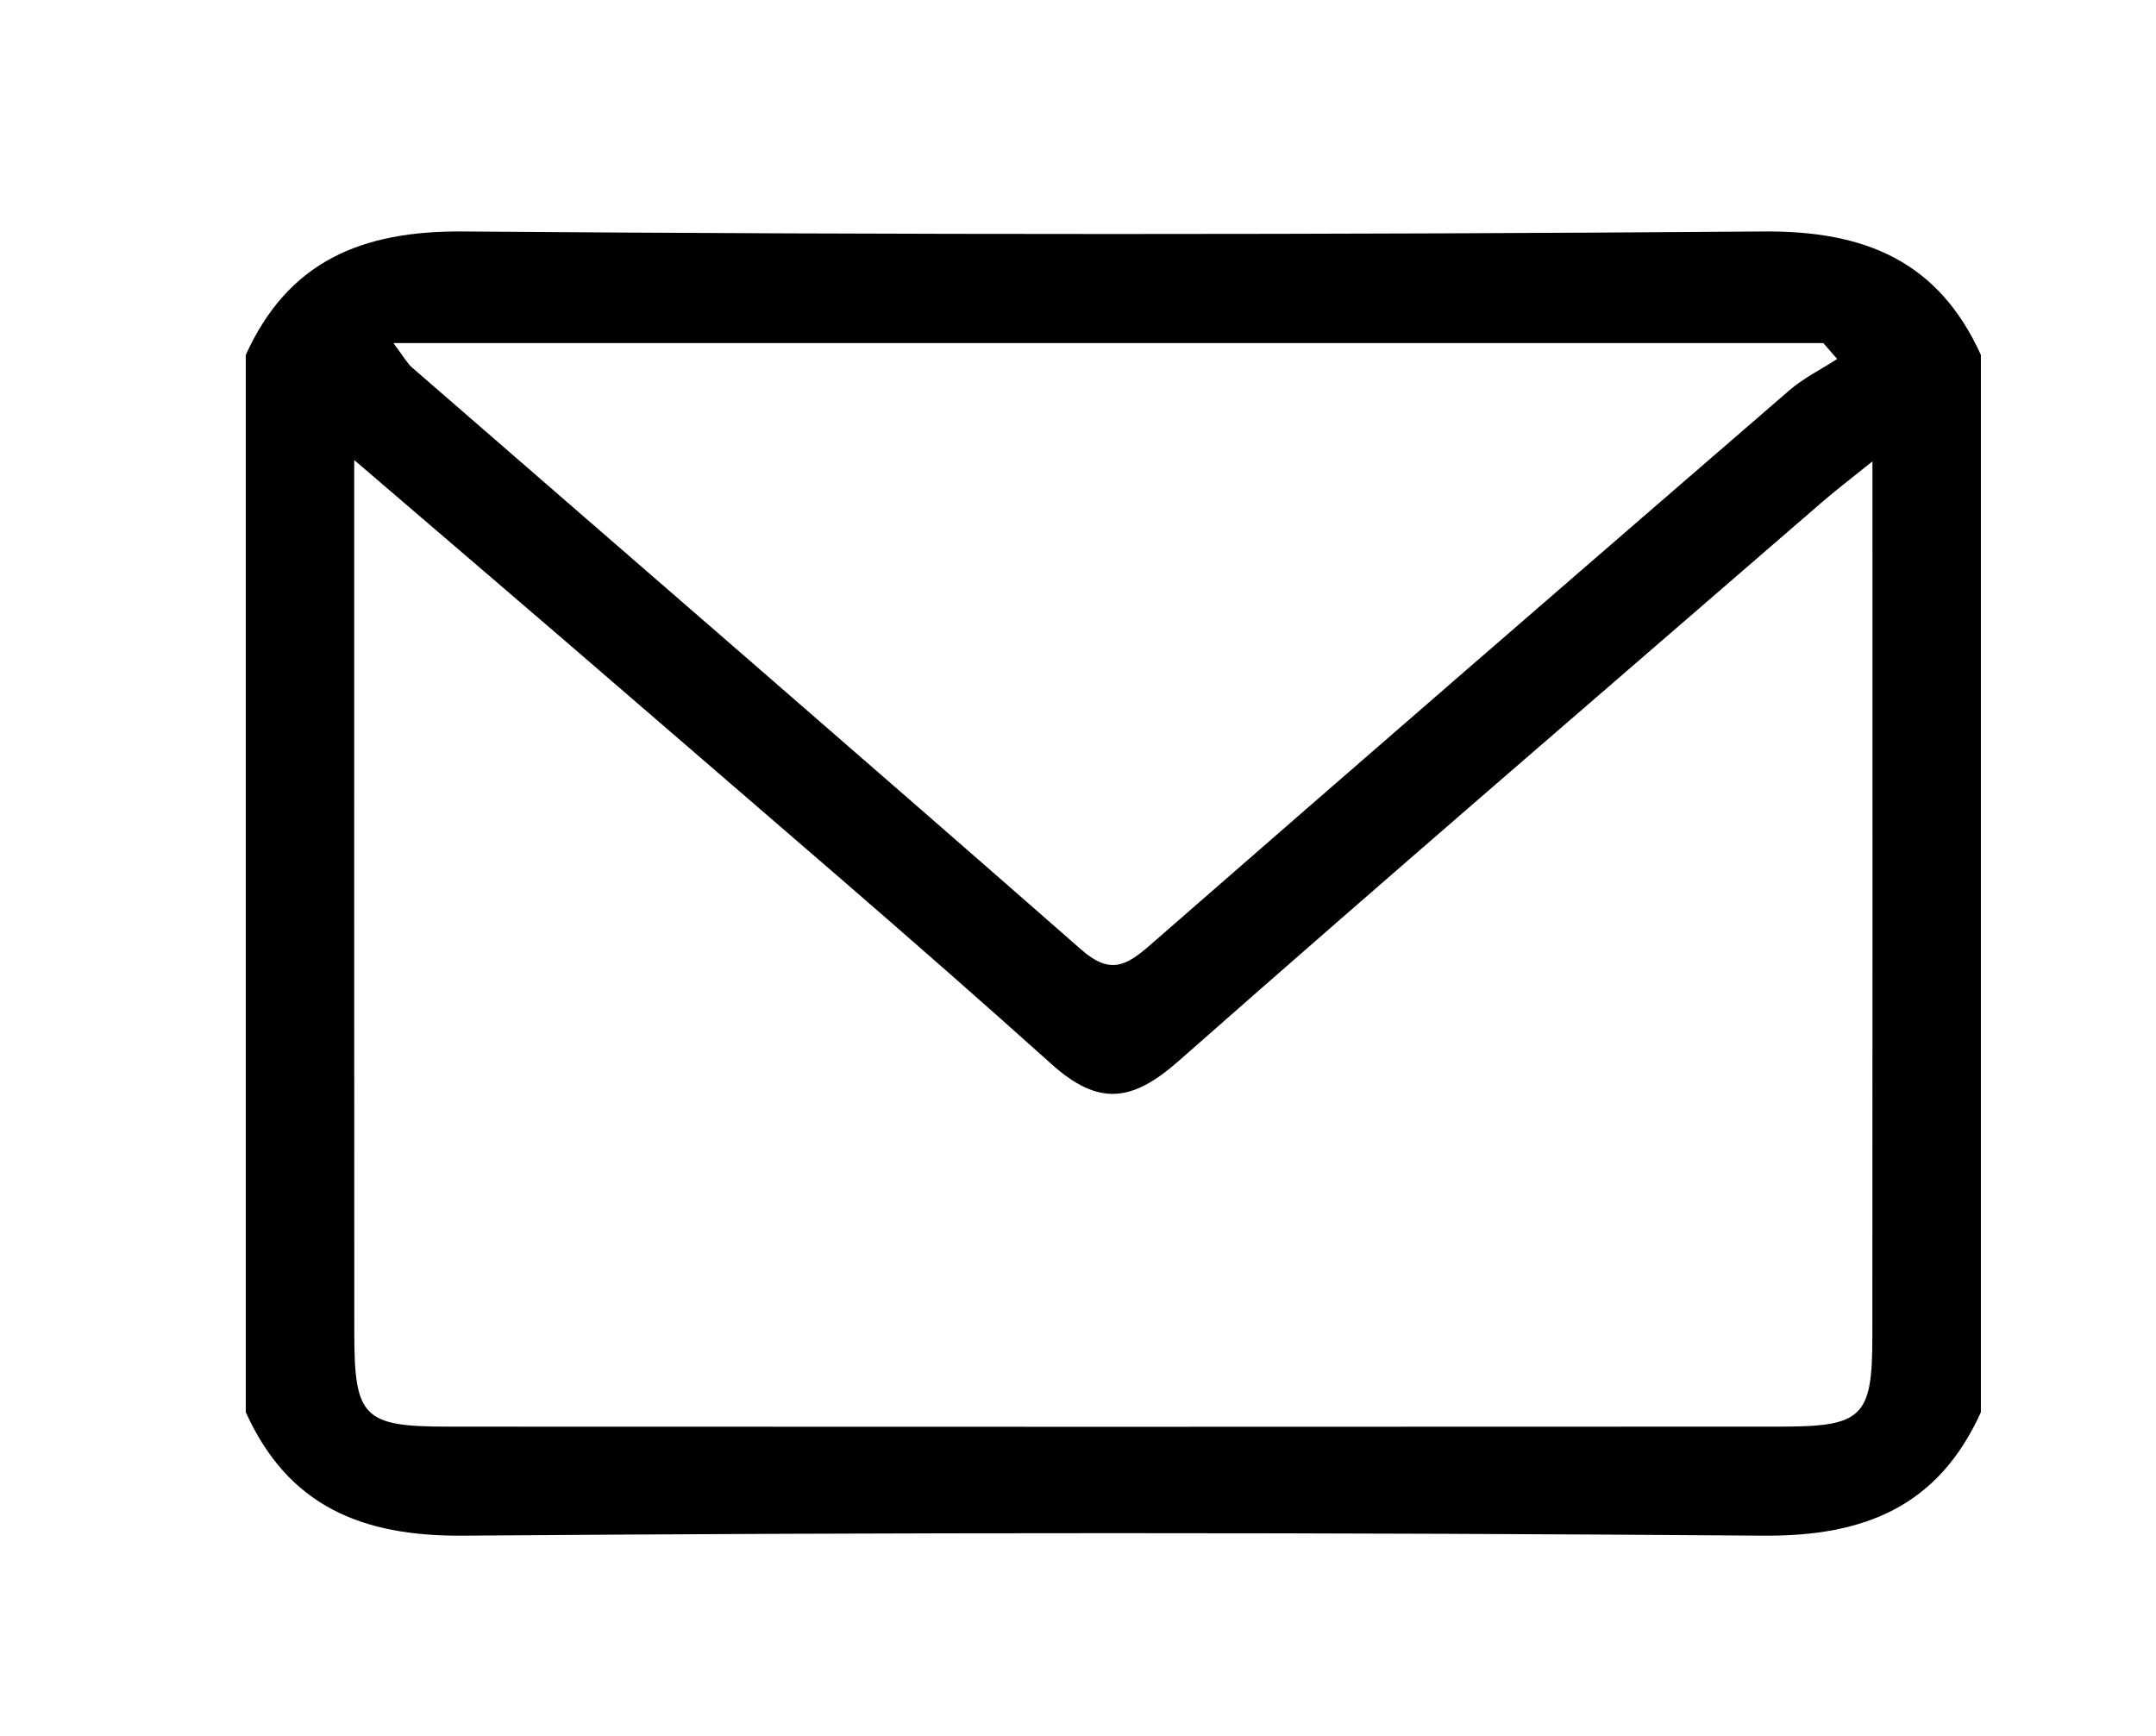
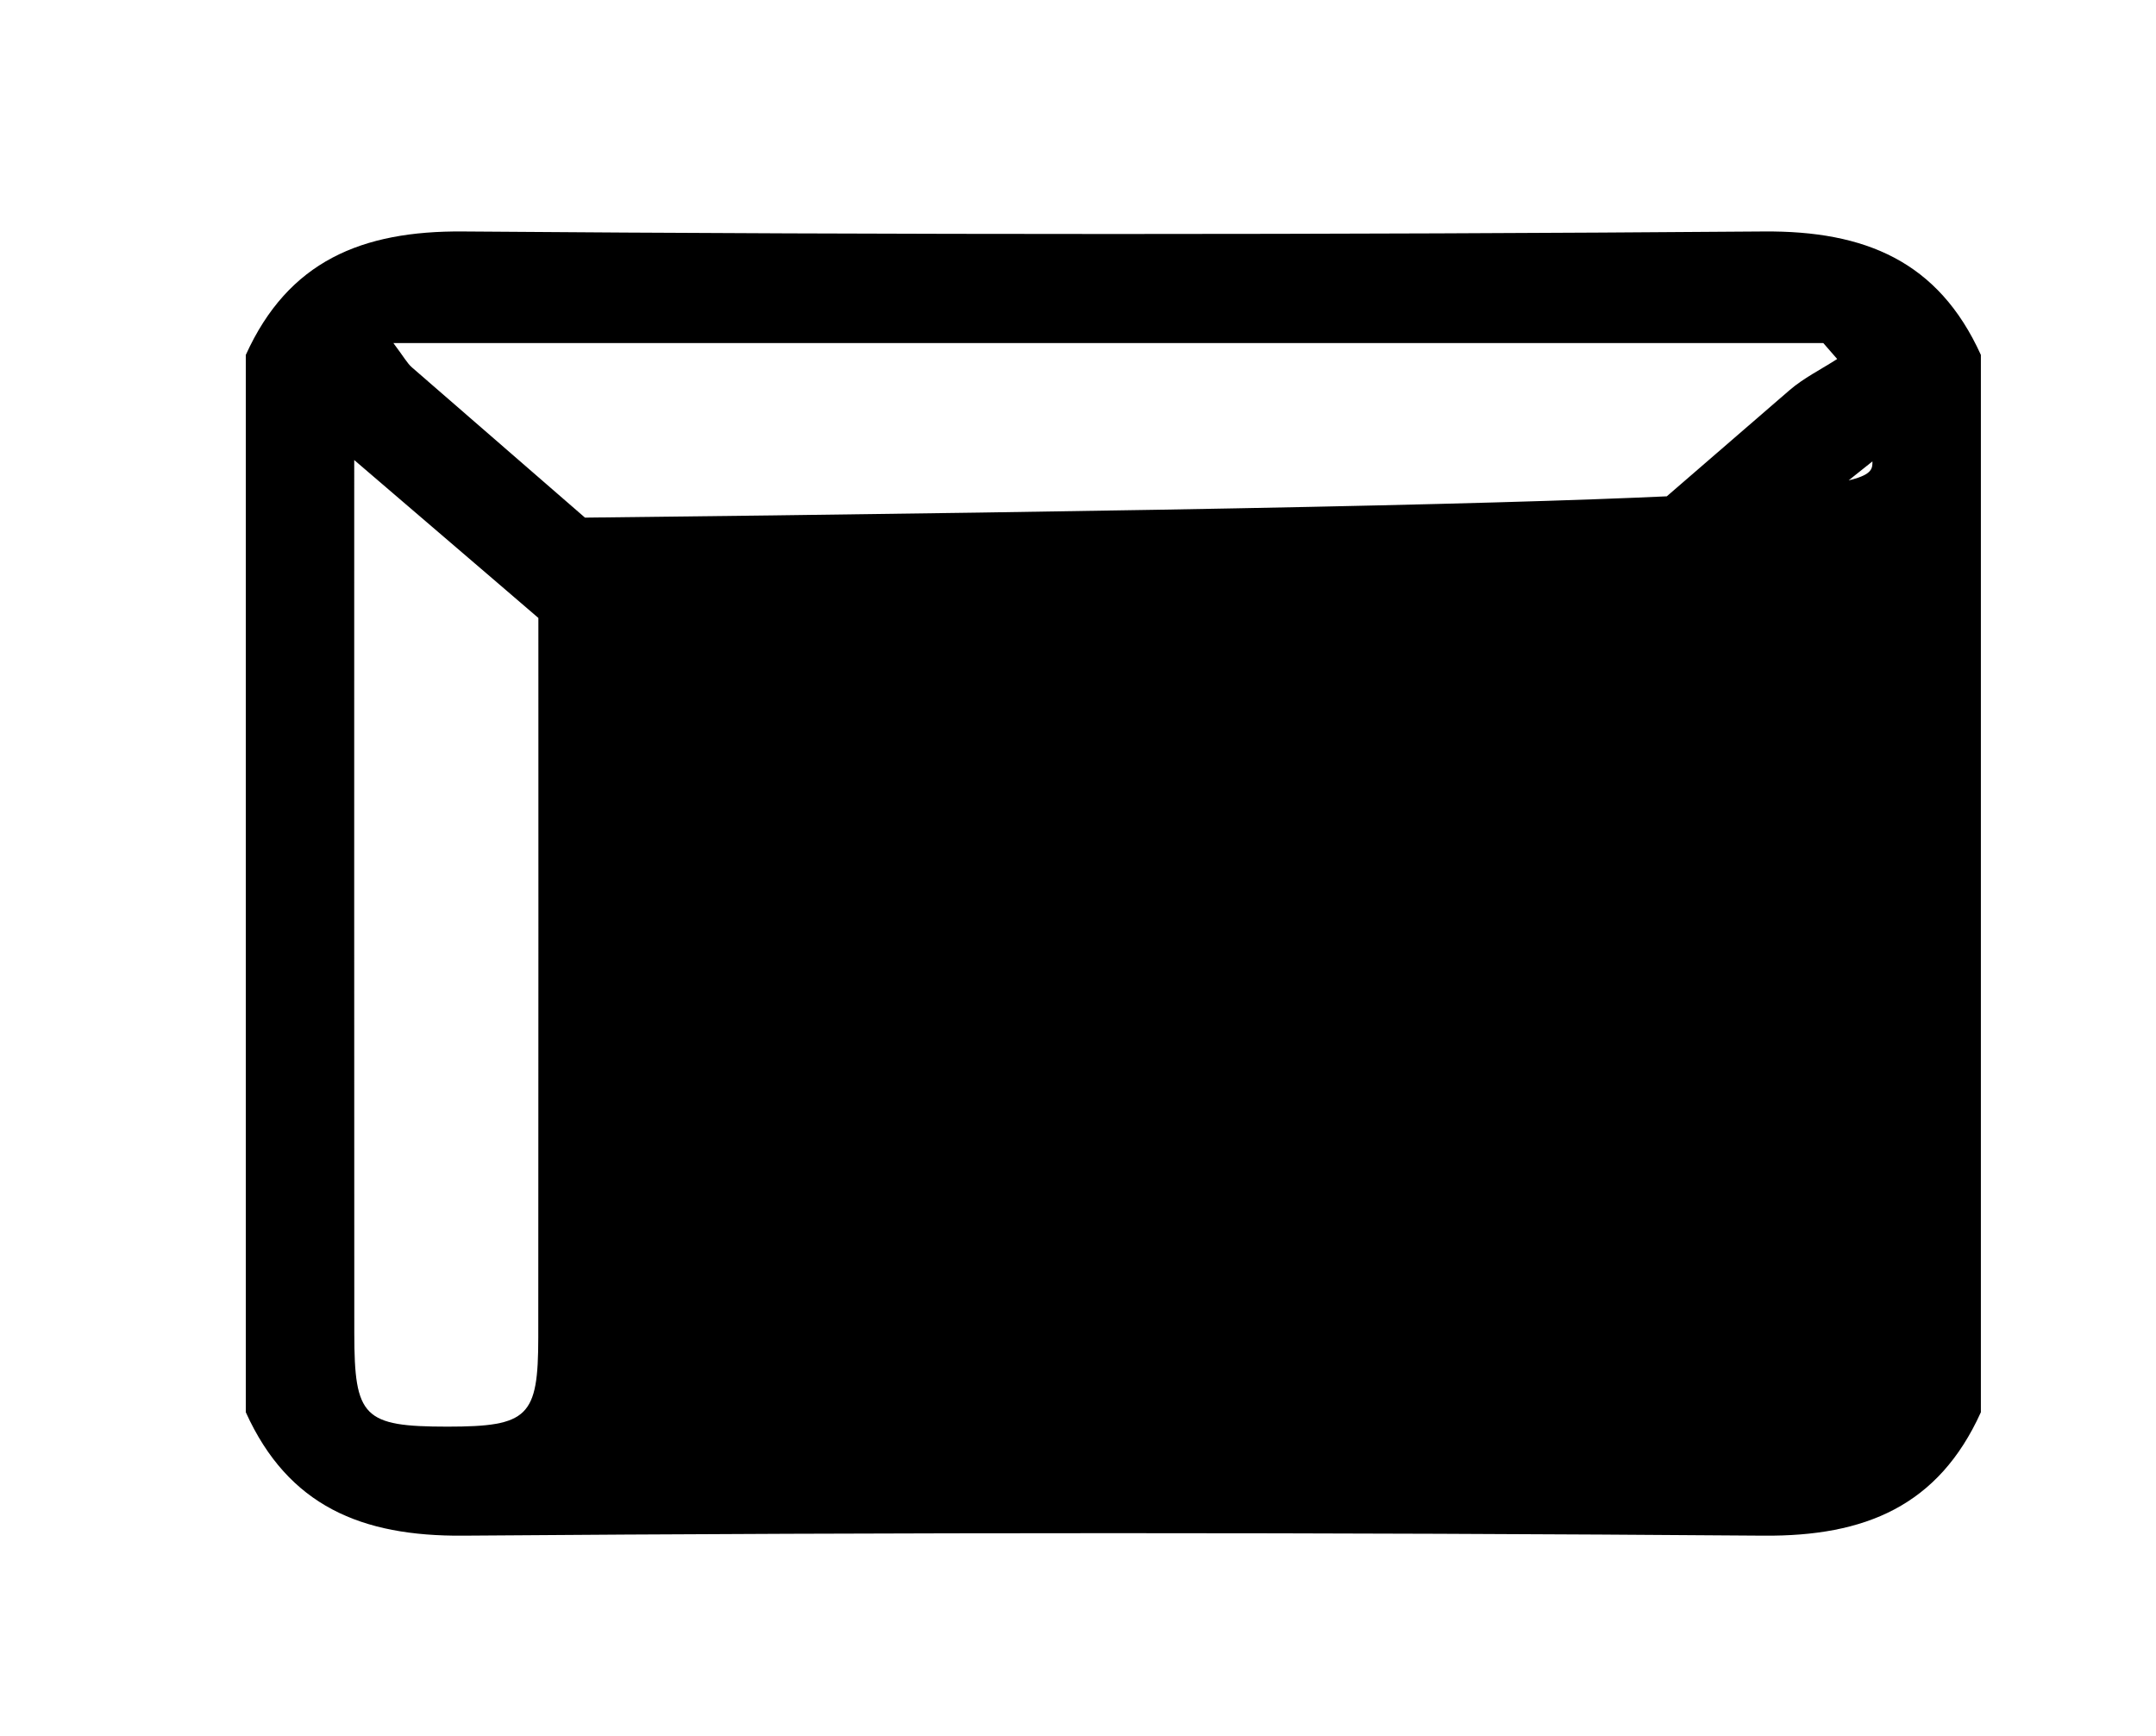
<svg xmlns="http://www.w3.org/2000/svg" version="1.1" id="Calque_1" x="0px" y="0px" width="159.051px" height="128.05px" viewBox="0 0 159.051 128.05" enable-background="new 0 0 159.051 128.05" xml:space="preserve">
  <g>
-     <path d="M18.133,104.183c0-26,0-52,0-78c3.136-6.919,8.549-9.165,16.015-9.107c31.988,0.249,63.981,0.249,95.969,0   c7.466-0.058,12.879,2.188,16.015,9.107c0,26,0,52,0,78c-3.133,6.924-8.555,9.163-16.016,9.106   c-31.987-0.246-63.979-0.246-95.966,0C26.689,113.346,21.265,111.11,18.133,104.183z M138.133,34.036   c-1.717,1.385-2.73,2.152-3.688,2.981c-15.856,13.73-31.771,27.392-47.504,41.262c-3.374,2.975-5.853,3.385-9.379,0.215   c-10.149-9.124-20.548-17.97-30.872-26.9c-6.589-5.7-13.217-11.355-20.558-17.656c0,22.196-0.007,43.303,0.005,64.41   c0.004,6.209,0.671,6.895,6.874,6.898c32.806,0.015,65.611,0.016,98.417-0.002c5.97-0.003,6.693-0.726,6.698-6.57   c0.018-20.15,0.007-40.299,0.007-60.449C138.133,37.135,138.133,36.042,138.133,34.036z M29.019,25.307   c0.783,1.038,1.016,1.489,1.372,1.798c16.472,14.316,32.987,28.584,49.398,42.97c2.086,1.828,3.288,1.187,5.027-0.331   c15.688-13.696,31.43-27.33,47.186-40.948c1.055-0.912,2.347-1.548,3.529-2.312c-0.341-0.392-0.683-0.784-1.024-1.176   C99.597,25.307,64.688,25.307,29.019,25.307z" />
+     <path d="M18.133,104.183c0-26,0-52,0-78c3.136-6.919,8.549-9.165,16.015-9.107c31.988,0.249,63.981,0.249,95.969,0   c7.466-0.058,12.879,2.188,16.015,9.107c0,26,0,52,0,78c-3.133,6.924-8.555,9.163-16.016,9.106   c-31.987-0.246-63.979-0.246-95.966,0C26.689,113.346,21.265,111.11,18.133,104.183z M138.133,34.036   c-1.717,1.385-2.73,2.152-3.688,2.981c-15.856,13.73-31.771,27.392-47.504,41.262c-3.374,2.975-5.853,3.385-9.379,0.215   c-10.149-9.124-20.548-17.97-30.872-26.9c-6.589-5.7-13.217-11.355-20.558-17.656c0,22.196-0.007,43.303,0.005,64.41   c0.004,6.209,0.671,6.895,6.874,6.898c5.97-0.003,6.693-0.726,6.698-6.57   c0.018-20.15,0.007-40.299,0.007-60.449C138.133,37.135,138.133,36.042,138.133,34.036z M29.019,25.307   c0.783,1.038,1.016,1.489,1.372,1.798c16.472,14.316,32.987,28.584,49.398,42.97c2.086,1.828,3.288,1.187,5.027-0.331   c15.688-13.696,31.43-27.33,47.186-40.948c1.055-0.912,2.347-1.548,3.529-2.312c-0.341-0.392-0.683-0.784-1.024-1.176   C99.597,25.307,64.688,25.307,29.019,25.307z" />
  </g>
</svg>